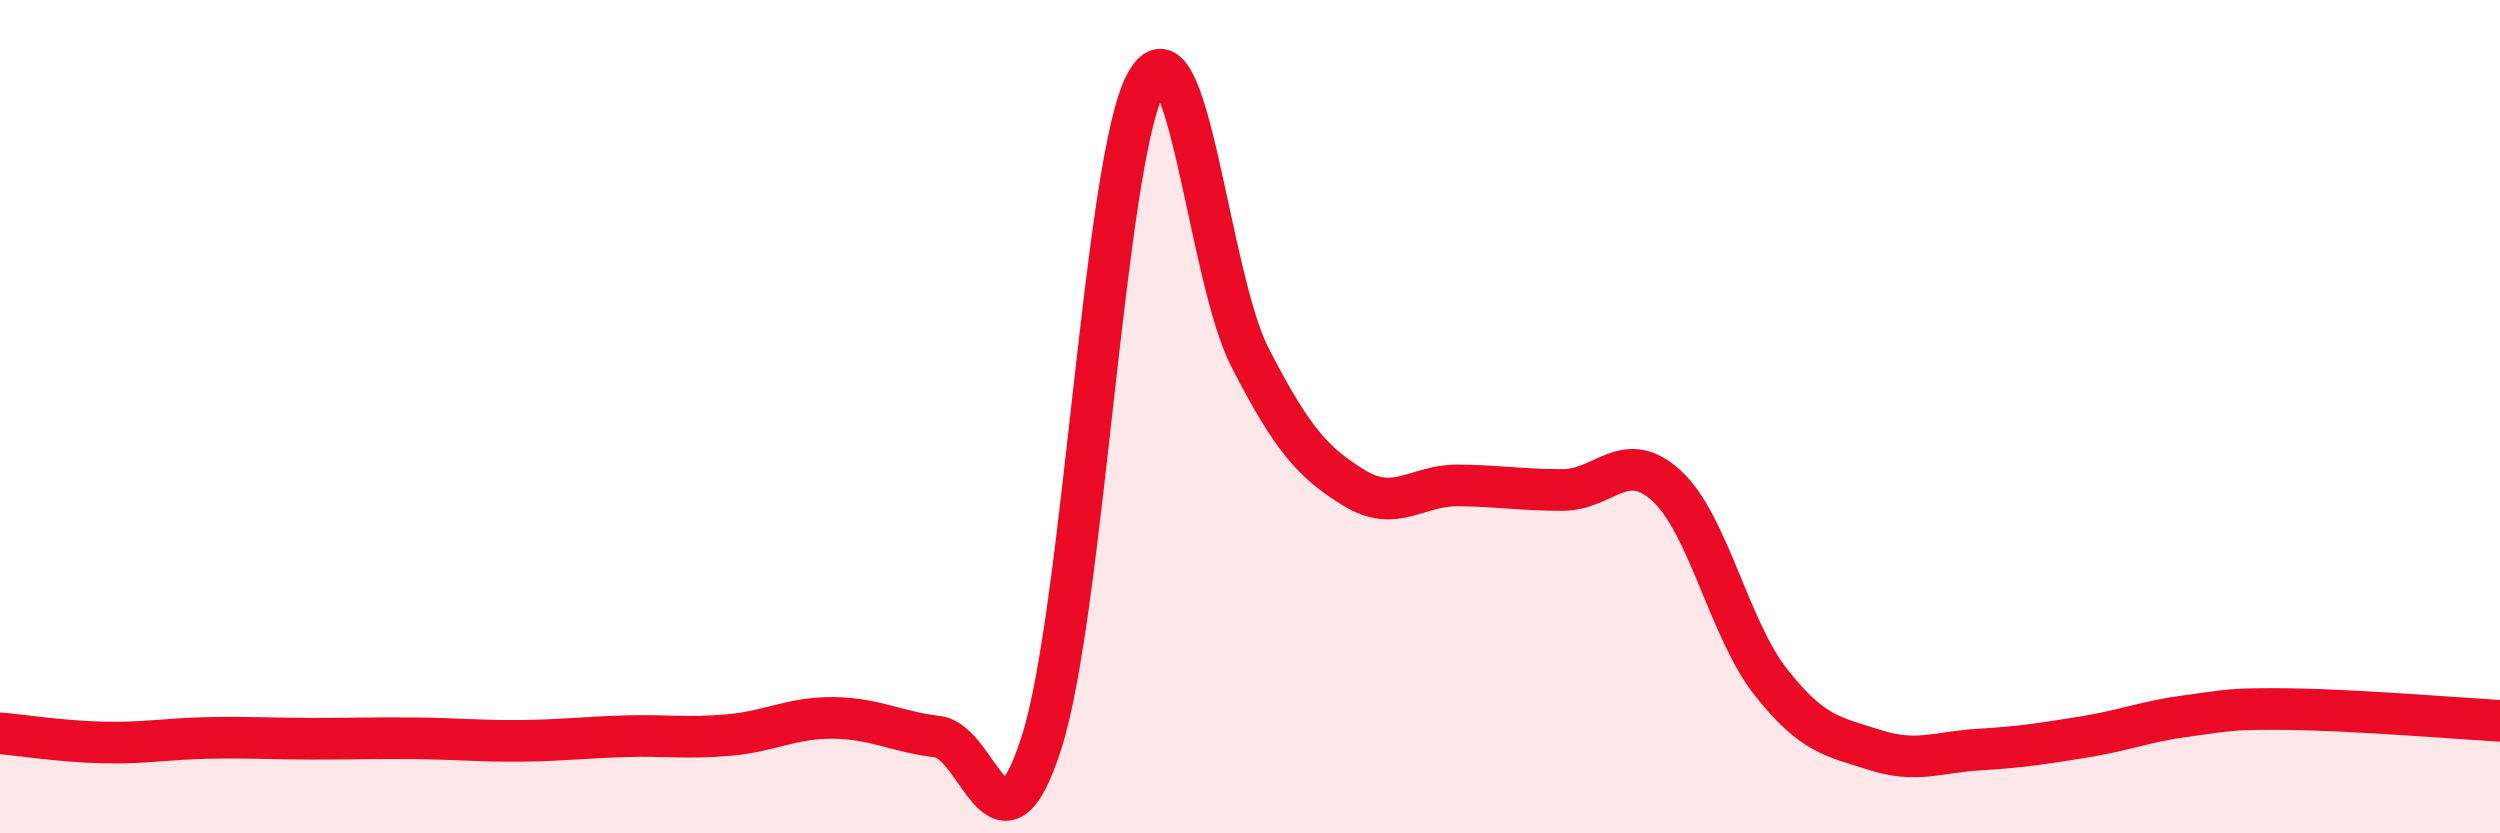
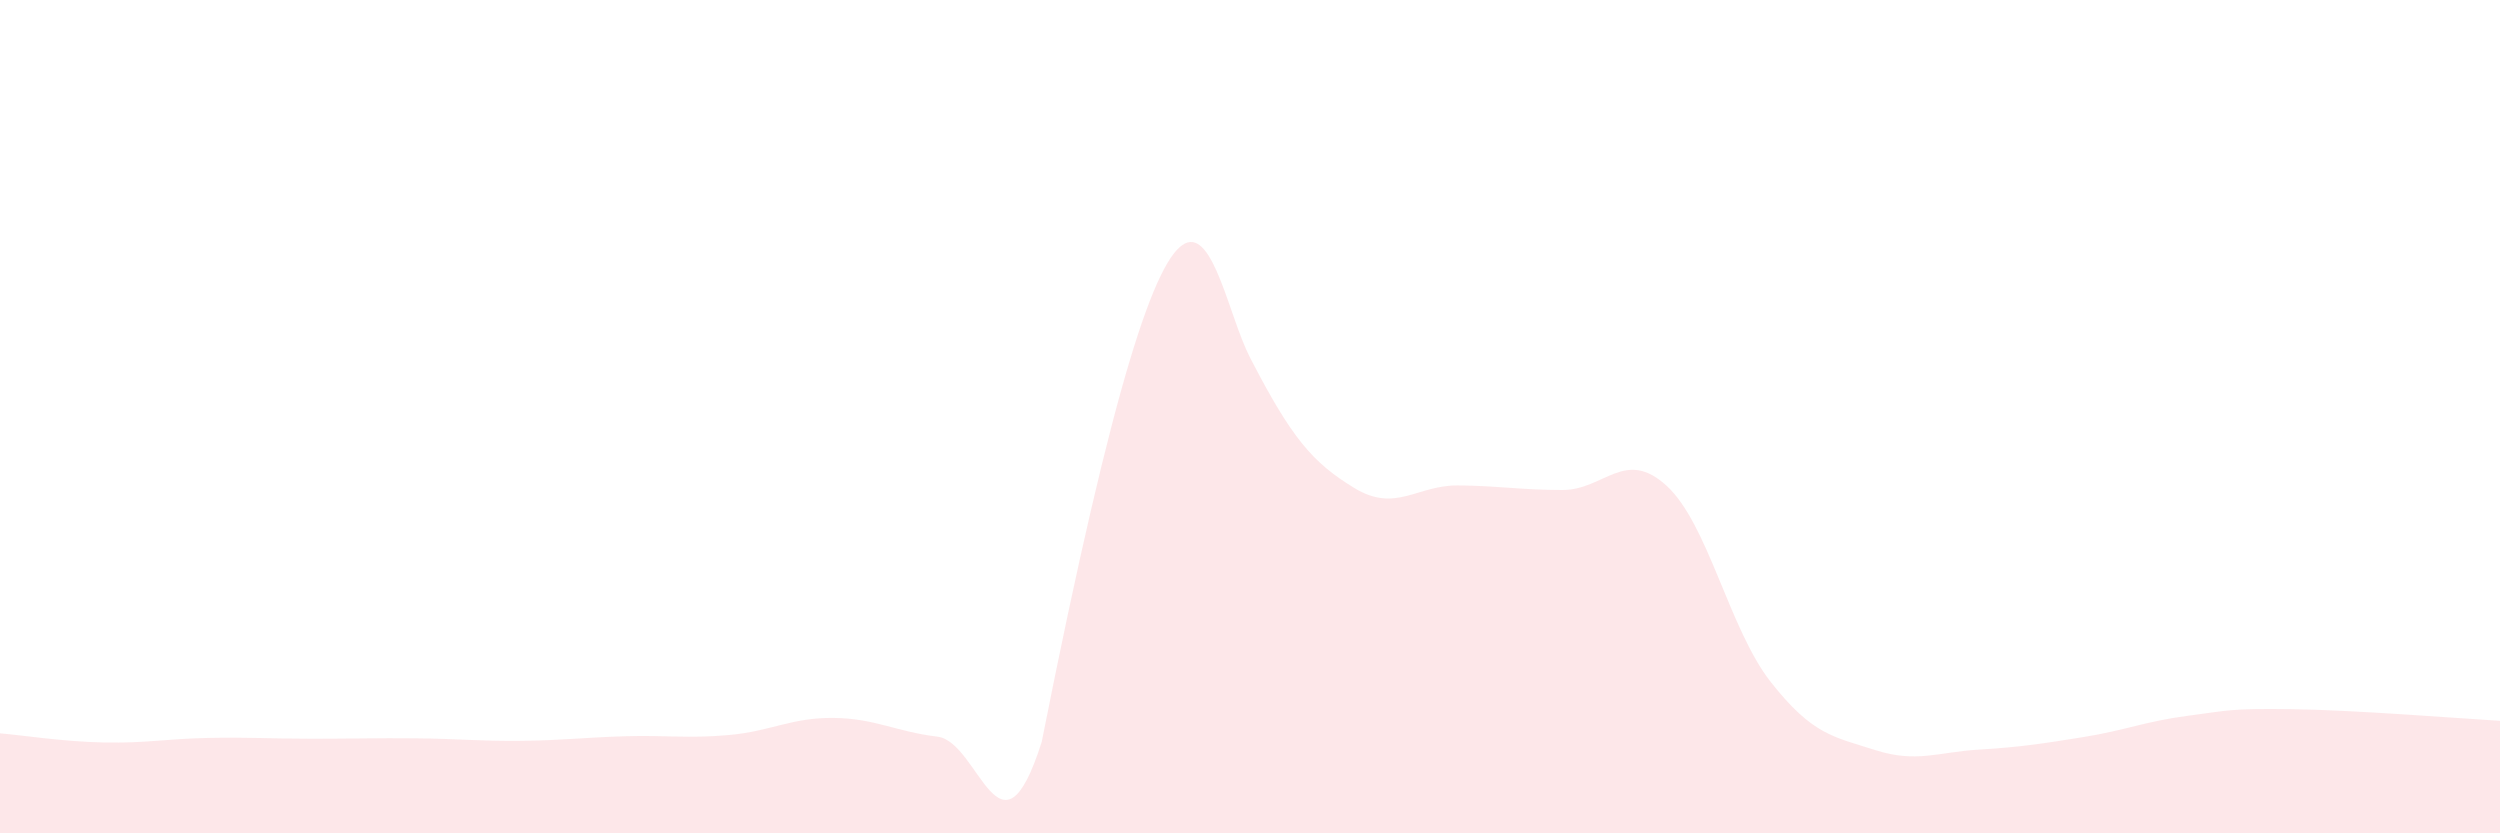
<svg xmlns="http://www.w3.org/2000/svg" width="60" height="20" viewBox="0 0 60 20">
-   <path d="M 0,17.6 C 0.5,17.64 1.5,17.8 2.5,17.82 C 3.5,17.84 4,17.73 5,17.71 C 6,17.69 6.5,17.73 7.5,17.73 C 8.5,17.73 9,17.71 10,17.72 C 11,17.73 11.5,17.79 12.5,17.78 C 13.5,17.77 14,17.7 15,17.67 C 16,17.64 16.5,17.73 17.5,17.64 C 18.5,17.55 19,17.22 20,17.23 C 21,17.24 21.5,17.56 22.5,17.68 C 23.5,17.8 24,20.95 25,17.81 C 26,14.67 26.5,3.85 27.5,2 C 28.5,0.15 29,6.64 30,8.58 C 31,10.52 31.5,11.1 32.5,11.71 C 33.5,12.32 34,11.64 35,11.65 C 36,11.66 36.5,11.76 37.5,11.76 C 38.5,11.76 39,10.74 40,11.66 C 41,12.58 41.5,15.1 42.5,16.37 C 43.5,17.64 44,17.68 45,18 C 46,18.32 46.5,18.05 47.5,17.99 C 48.5,17.93 49,17.85 50,17.69 C 51,17.53 51.5,17.31 52.5,17.18 C 53.5,17.05 53.5,17 55,17.02 C 56.5,17.04 59,17.24 60,17.3L60 20L0 20Z" fill="#EB0A25" opacity="0.1" stroke-linecap="round" stroke-linejoin="round" />
-   <path d="M 0,17.6 C 0.5,17.64 1.5,17.8 2.5,17.82 C 3.5,17.84 4,17.73 5,17.71 C 6,17.69 6.5,17.73 7.5,17.73 C 8.5,17.73 9,17.71 10,17.72 C 11,17.73 11.5,17.79 12.5,17.78 C 13.5,17.77 14,17.7 15,17.67 C 16,17.64 16.5,17.73 17.5,17.64 C 18.5,17.55 19,17.22 20,17.23 C 21,17.24 21.5,17.56 22.5,17.68 C 23.5,17.8 24,20.95 25,17.81 C 26,14.67 26.5,3.85 27.5,2 C 28.5,0.15 29,6.64 30,8.58 C 31,10.52 31.5,11.1 32.5,11.71 C 33.5,12.32 34,11.64 35,11.65 C 36,11.66 36.5,11.76 37.5,11.76 C 38.5,11.76 39,10.74 40,11.66 C 41,12.58 41.5,15.1 42.5,16.37 C 43.5,17.64 44,17.68 45,18 C 46,18.32 46.5,18.05 47.5,17.99 C 48.5,17.93 49,17.85 50,17.69 C 51,17.53 51.5,17.31 52.5,17.18 C 53.5,17.05 53.5,17 55,17.02 C 56.5,17.04 59,17.24 60,17.3" stroke="#EB0A25" stroke-width="1" fill="none" stroke-linecap="round" stroke-linejoin="round" />
+   <path d="M 0,17.6 C 0.5,17.64 1.5,17.8 2.5,17.82 C 3.5,17.84 4,17.73 5,17.71 C 6,17.69 6.5,17.73 7.5,17.73 C 8.5,17.73 9,17.71 10,17.72 C 11,17.73 11.5,17.79 12.5,17.78 C 13.5,17.77 14,17.7 15,17.67 C 16,17.64 16.5,17.73 17.5,17.64 C 18.5,17.55 19,17.22 20,17.23 C 21,17.24 21.5,17.56 22.5,17.68 C 23.5,17.8 24,20.95 25,17.81 C 28.5,0.15 29,6.64 30,8.58 C 31,10.52 31.5,11.1 32.5,11.71 C 33.5,12.32 34,11.64 35,11.65 C 36,11.66 36.5,11.76 37.5,11.76 C 38.5,11.76 39,10.74 40,11.66 C 41,12.58 41.5,15.1 42.5,16.37 C 43.5,17.64 44,17.68 45,18 C 46,18.32 46.5,18.05 47.5,17.99 C 48.5,17.93 49,17.85 50,17.69 C 51,17.53 51.5,17.31 52.5,17.18 C 53.5,17.05 53.5,17 55,17.02 C 56.5,17.04 59,17.24 60,17.3L60 20L0 20Z" fill="#EB0A25" opacity="0.1" stroke-linecap="round" stroke-linejoin="round" />
</svg>